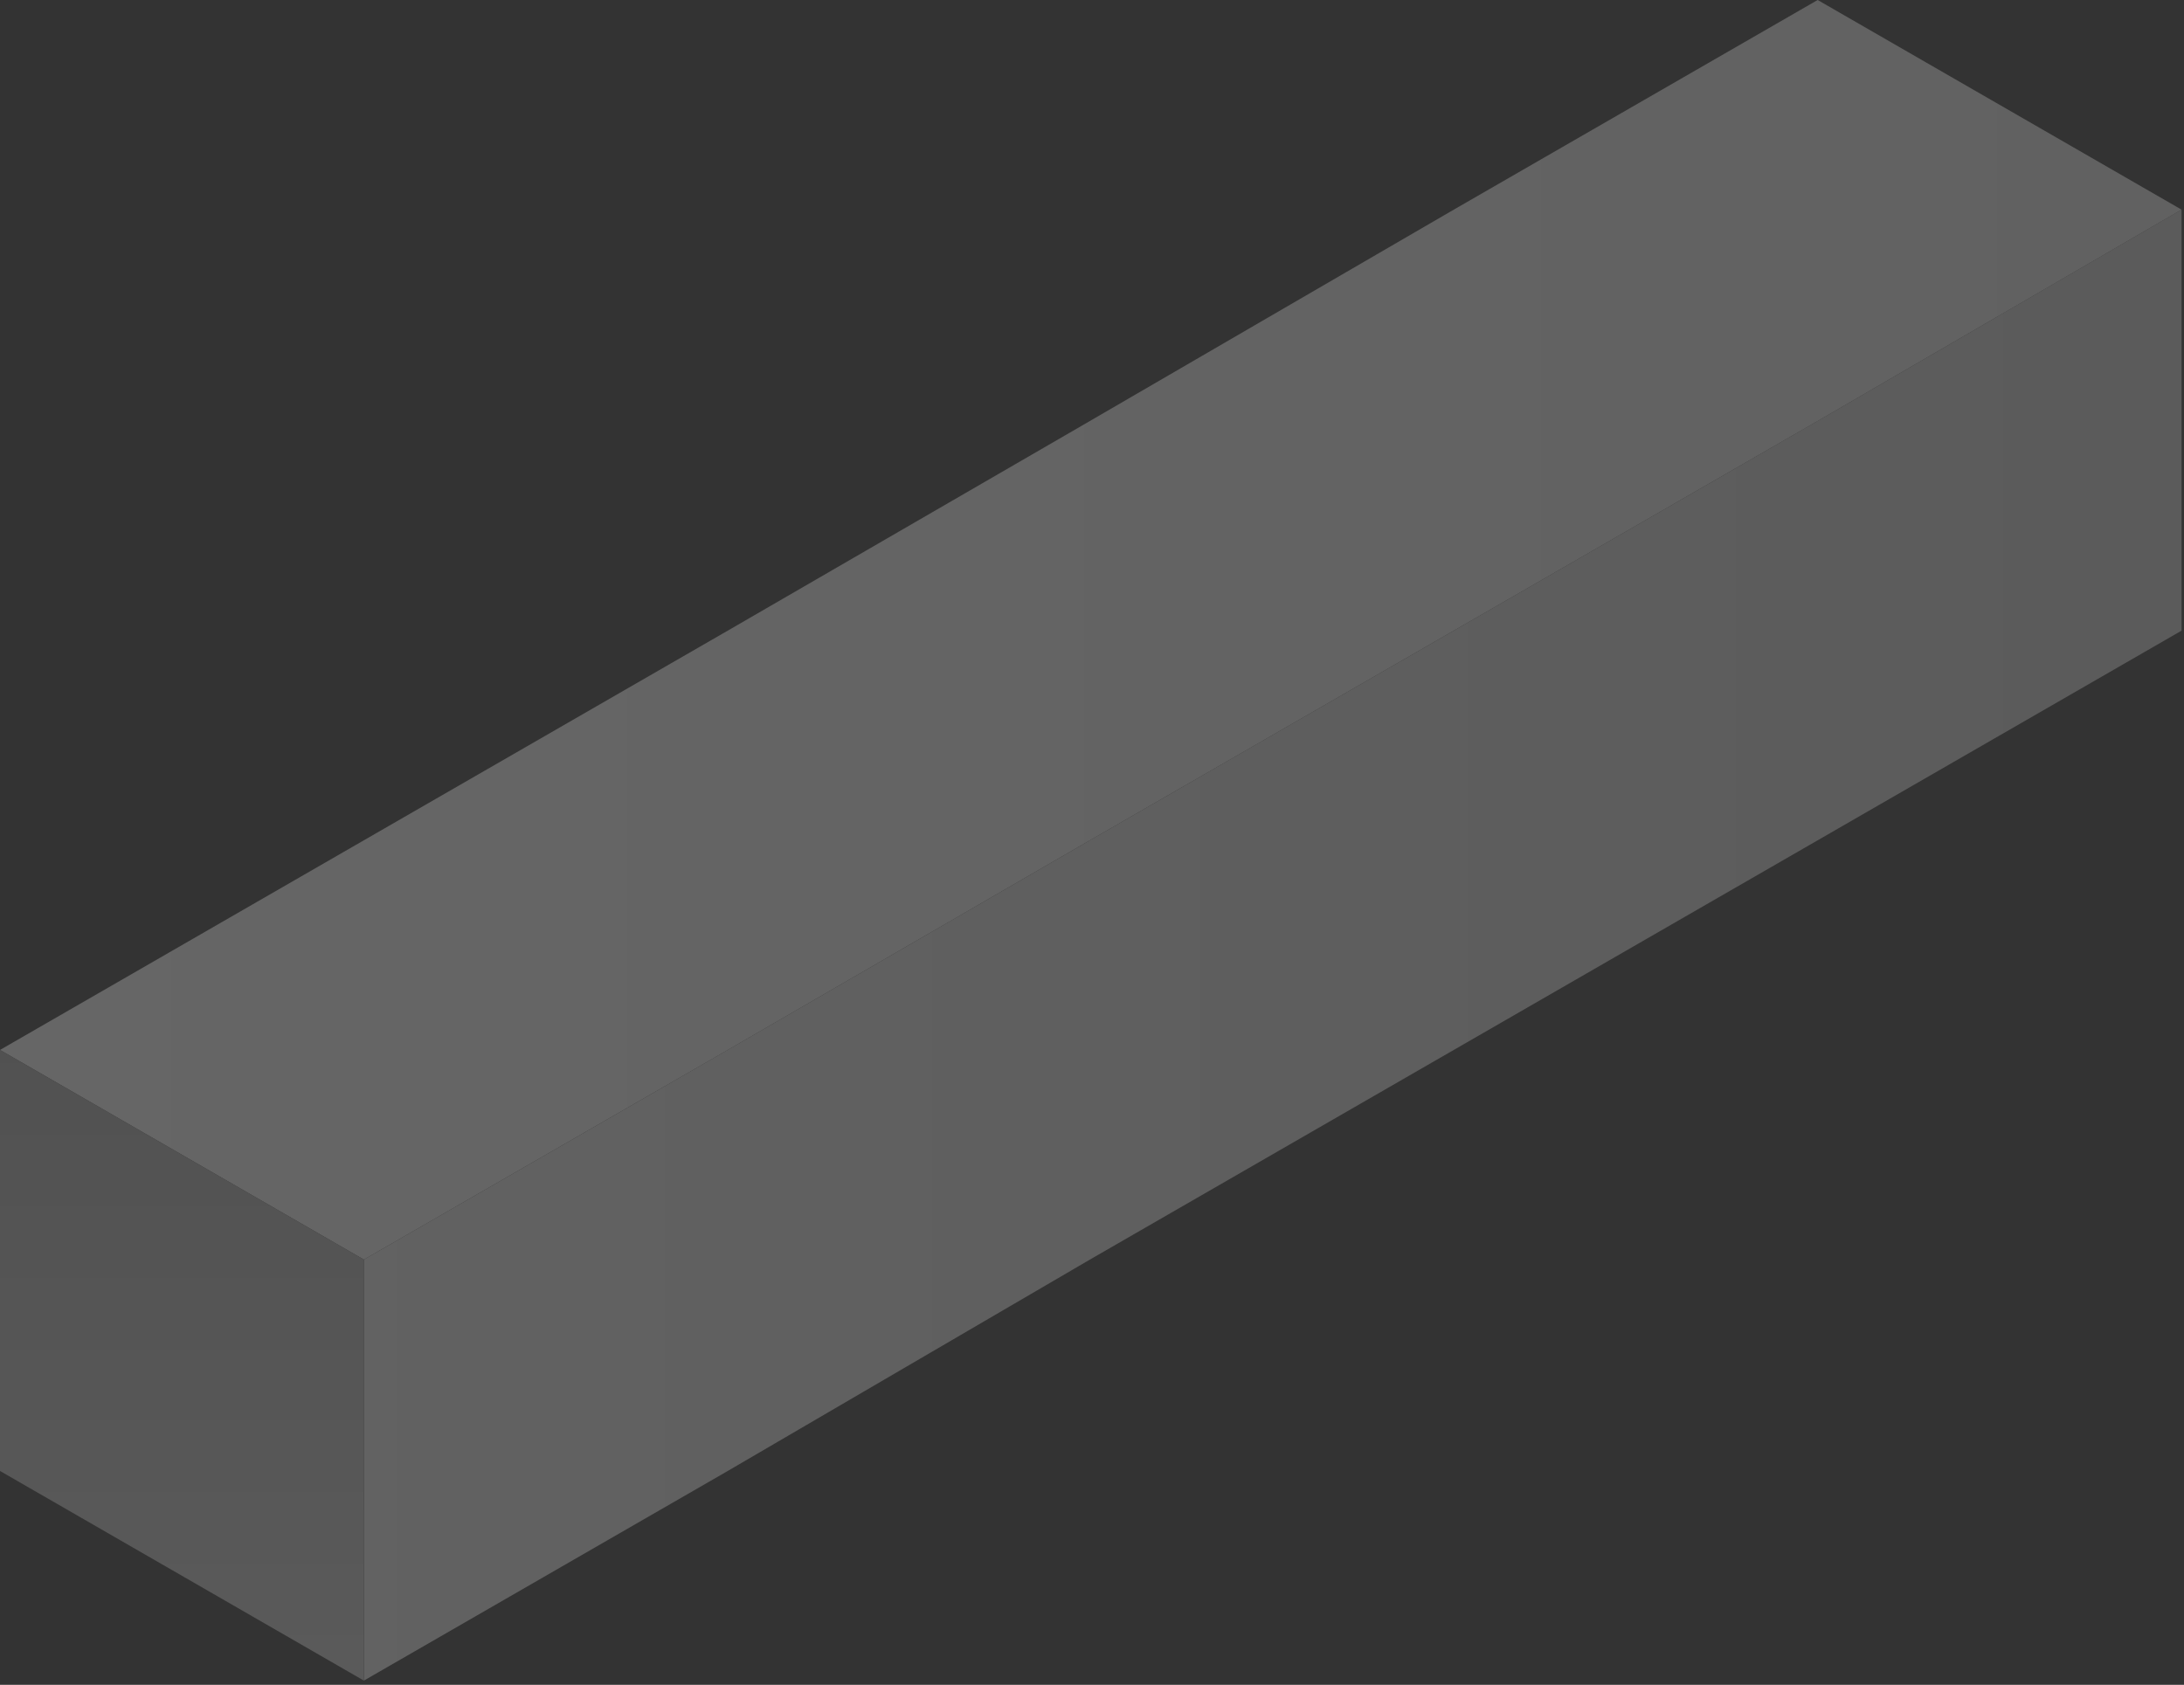
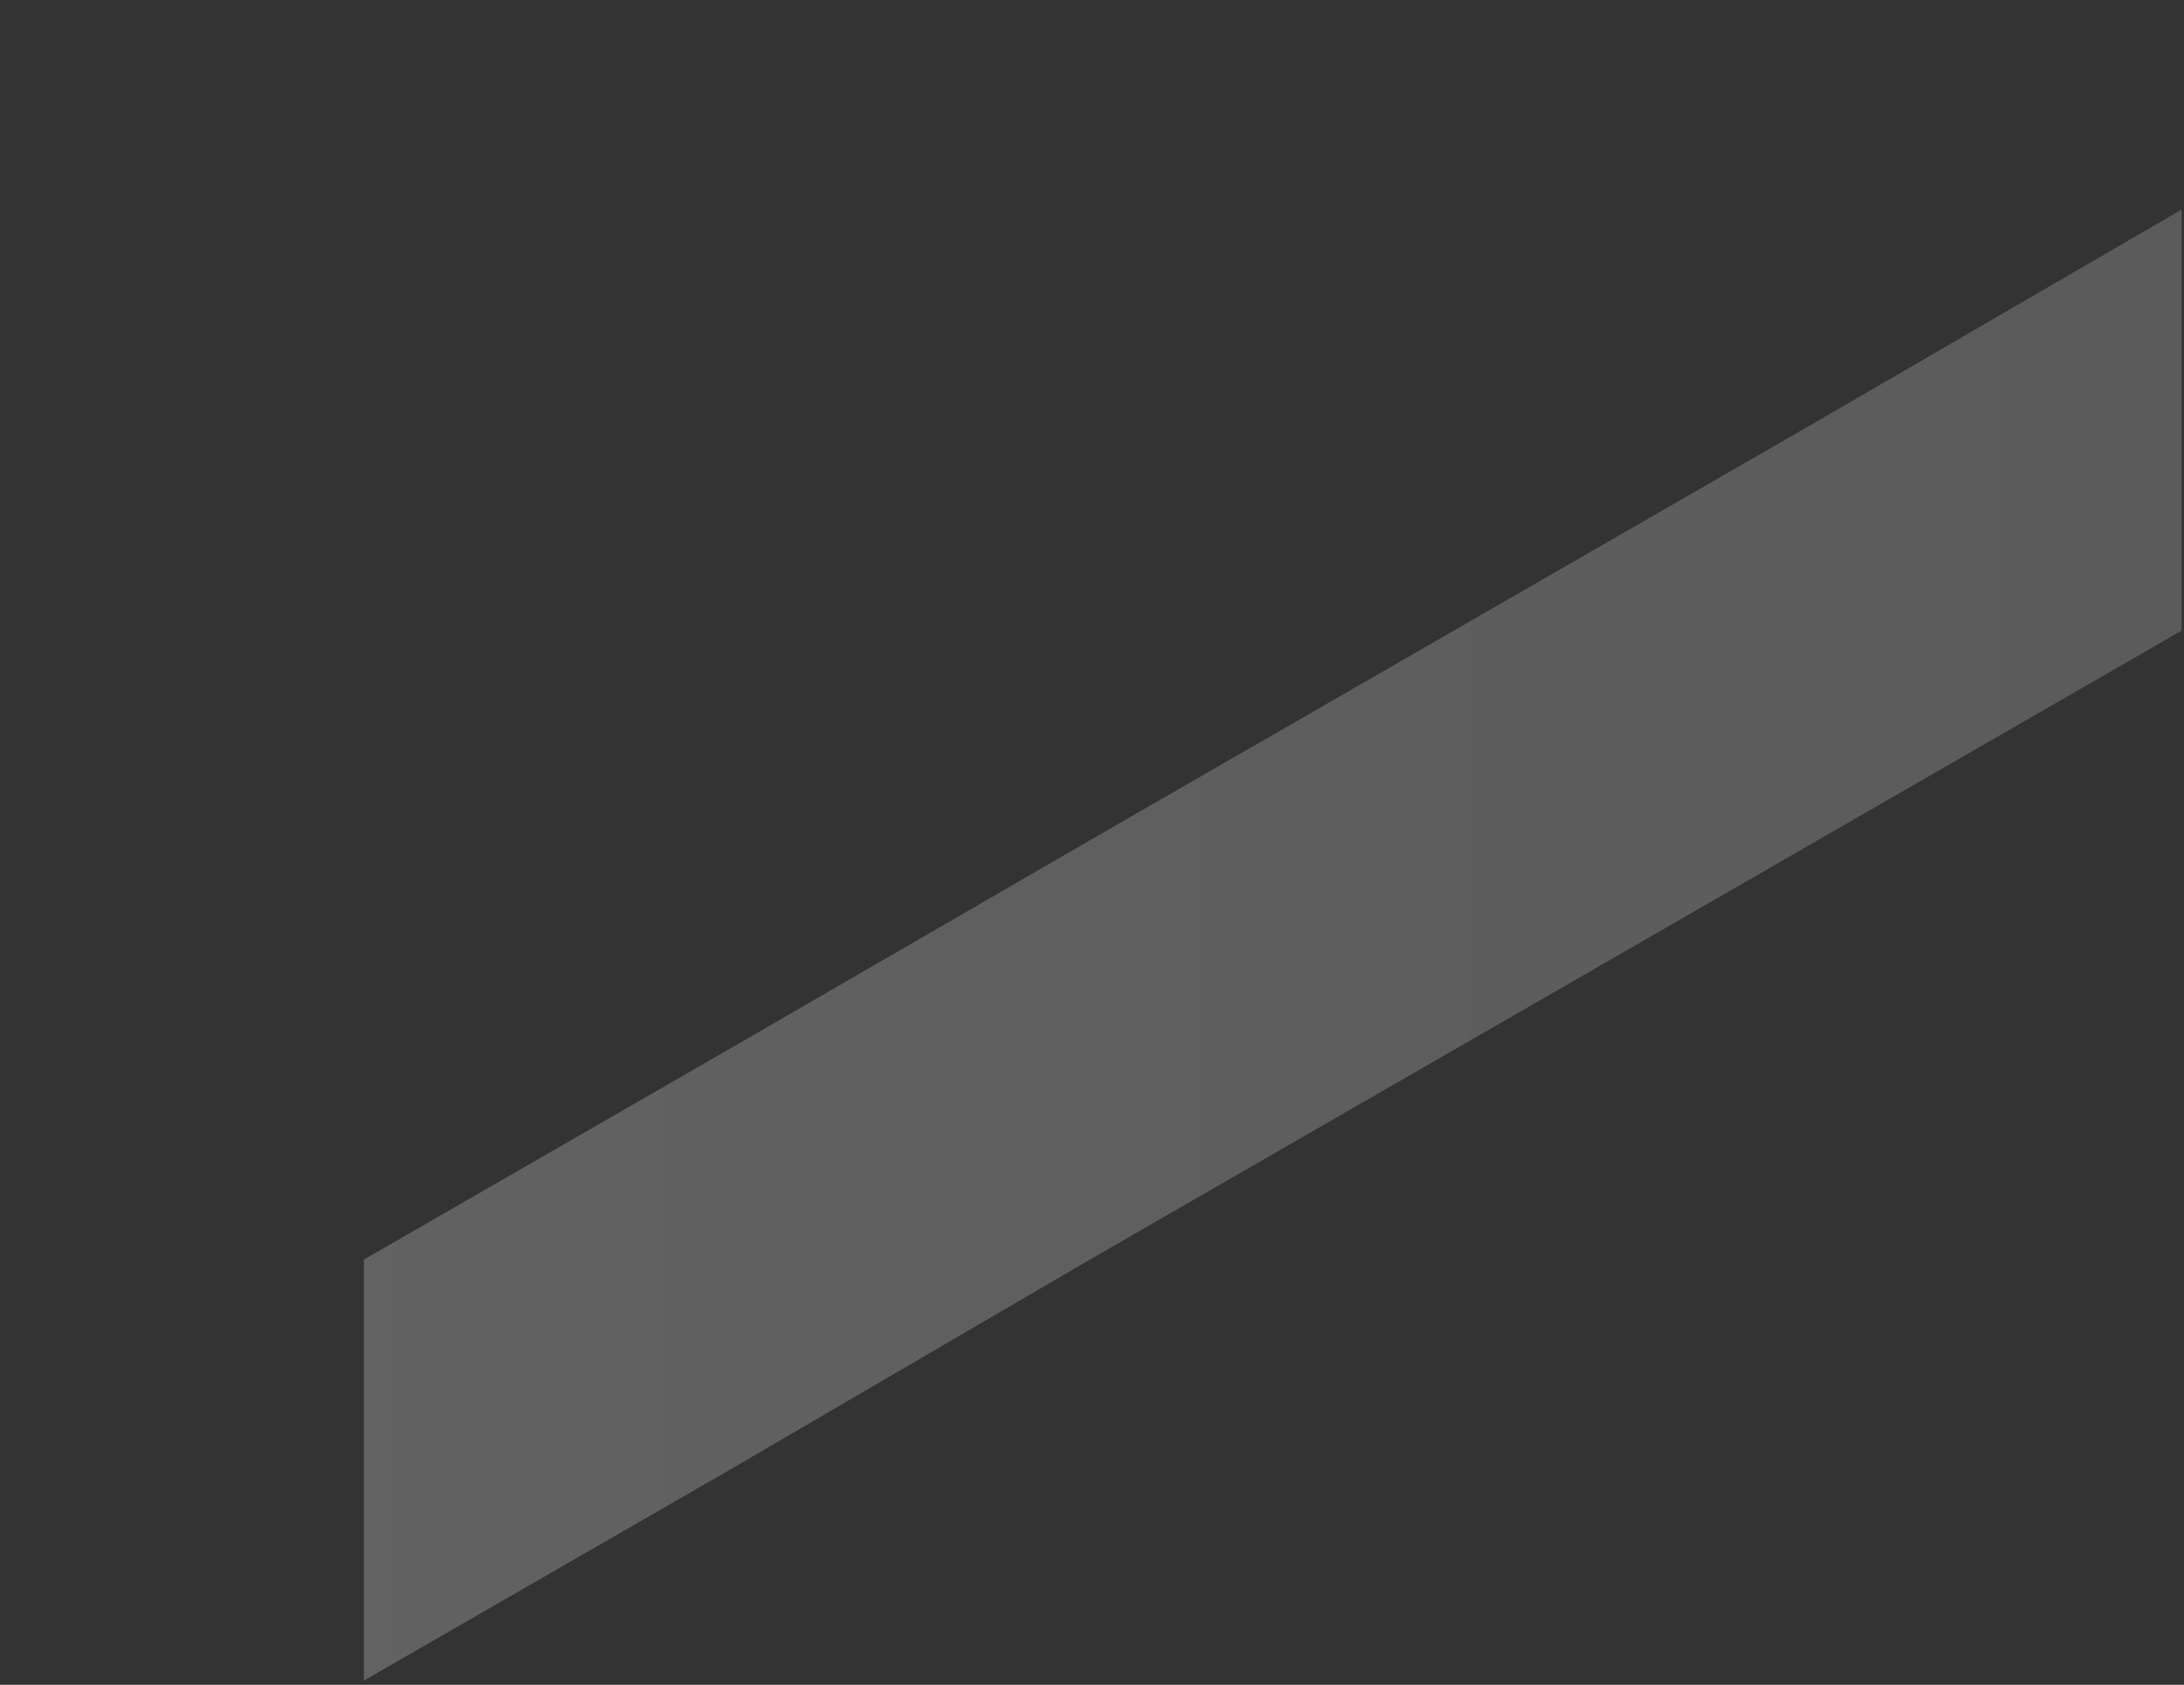
<svg xmlns="http://www.w3.org/2000/svg" width="302" height="233" viewBox="0 0 302 233" fill="none">
  <rect x="0" y="0" width="302" height="233" fill="#333333" stroke="none" />
  <g opacity="0.25">
    <g style="mix-blend-mode:multiply">
      <path d="M251.343 58.223L201.027 87.215L150.71 116.207L100.633 145.198L50.317 174.191V232.414L100.633 203.422L150.71 174.191L201.027 145.198L251.343 116.207L301.66 87.215V28.991L251.343 58.223Z" fill="url(#paint0_linear)" />
-       <path d="M251.343 0L201.027 28.992L150.71 58.223L100.633 87.215L50.316 116.207L0 145.199L50.316 174.191L100.633 145.199L150.71 116.207L201.027 87.215L251.343 58.223L301.66 28.992L251.343 0Z" fill="url(#paint1_linear)" />
-       <path d="M0 203.422V145.199L50.316 174.191V232.414L0 203.422Z" fill="url(#paint2_linear)" />
    </g>
  </g>
  <defs>
    <linearGradient id="paint0_linear" x1="50.238" y1="130.73" x2="301.681" y2="130.73" gradientUnits="userSpaceOnUse">
      <stop offset="2.55734e-07" stop-color="#EEEEEE" />
      <stop offset="0.994" stop-color="#D3D3D3" />
    </linearGradient>
    <linearGradient id="paint1_linear" x1="-0.051" y1="87.179" x2="301.68" y2="87.179" gradientUnits="userSpaceOnUse">
      <stop stop-color="white" />
      <stop offset="0.994" stop-color="#ECECEC" />
    </linearGradient>
    <linearGradient id="paint2_linear" x1="25.093" y1="232.349" x2="25.093" y2="145.247" gradientUnits="userSpaceOnUse">
      <stop stop-color="#D0D0D0" />
      <stop offset="0.994" stop-color="#ADADAD" />
    </linearGradient>
  </defs>
</svg>